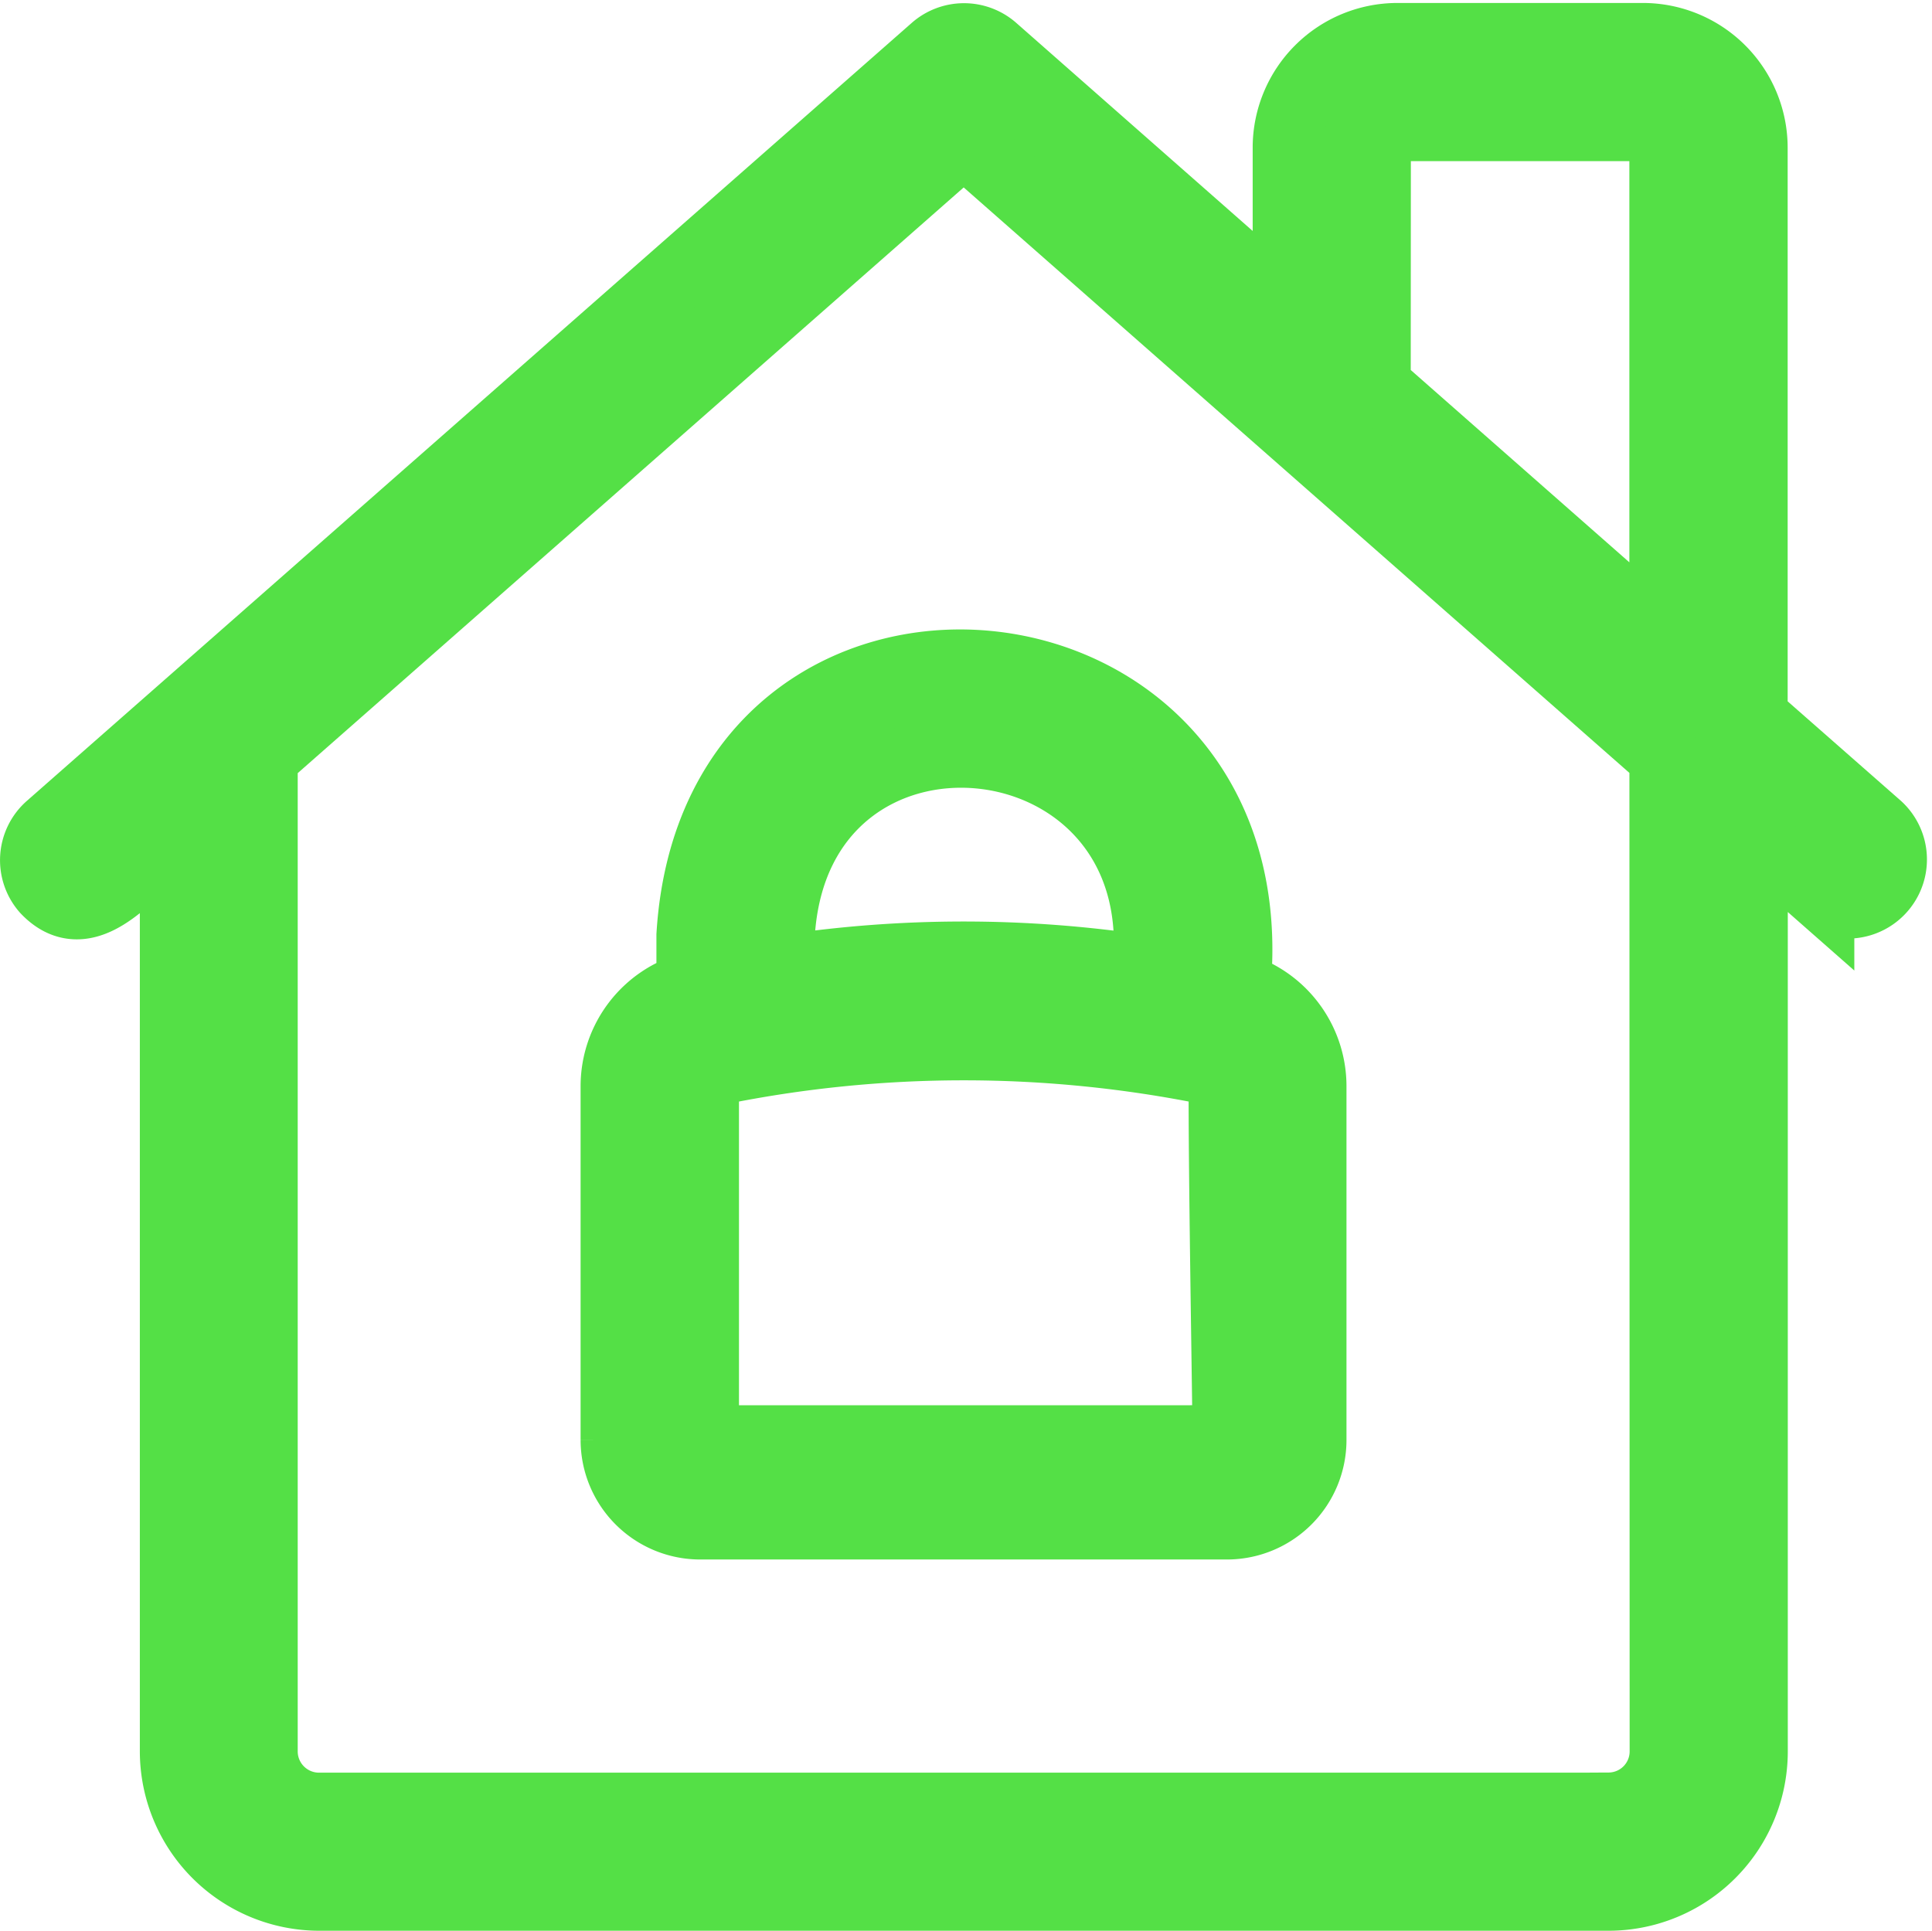
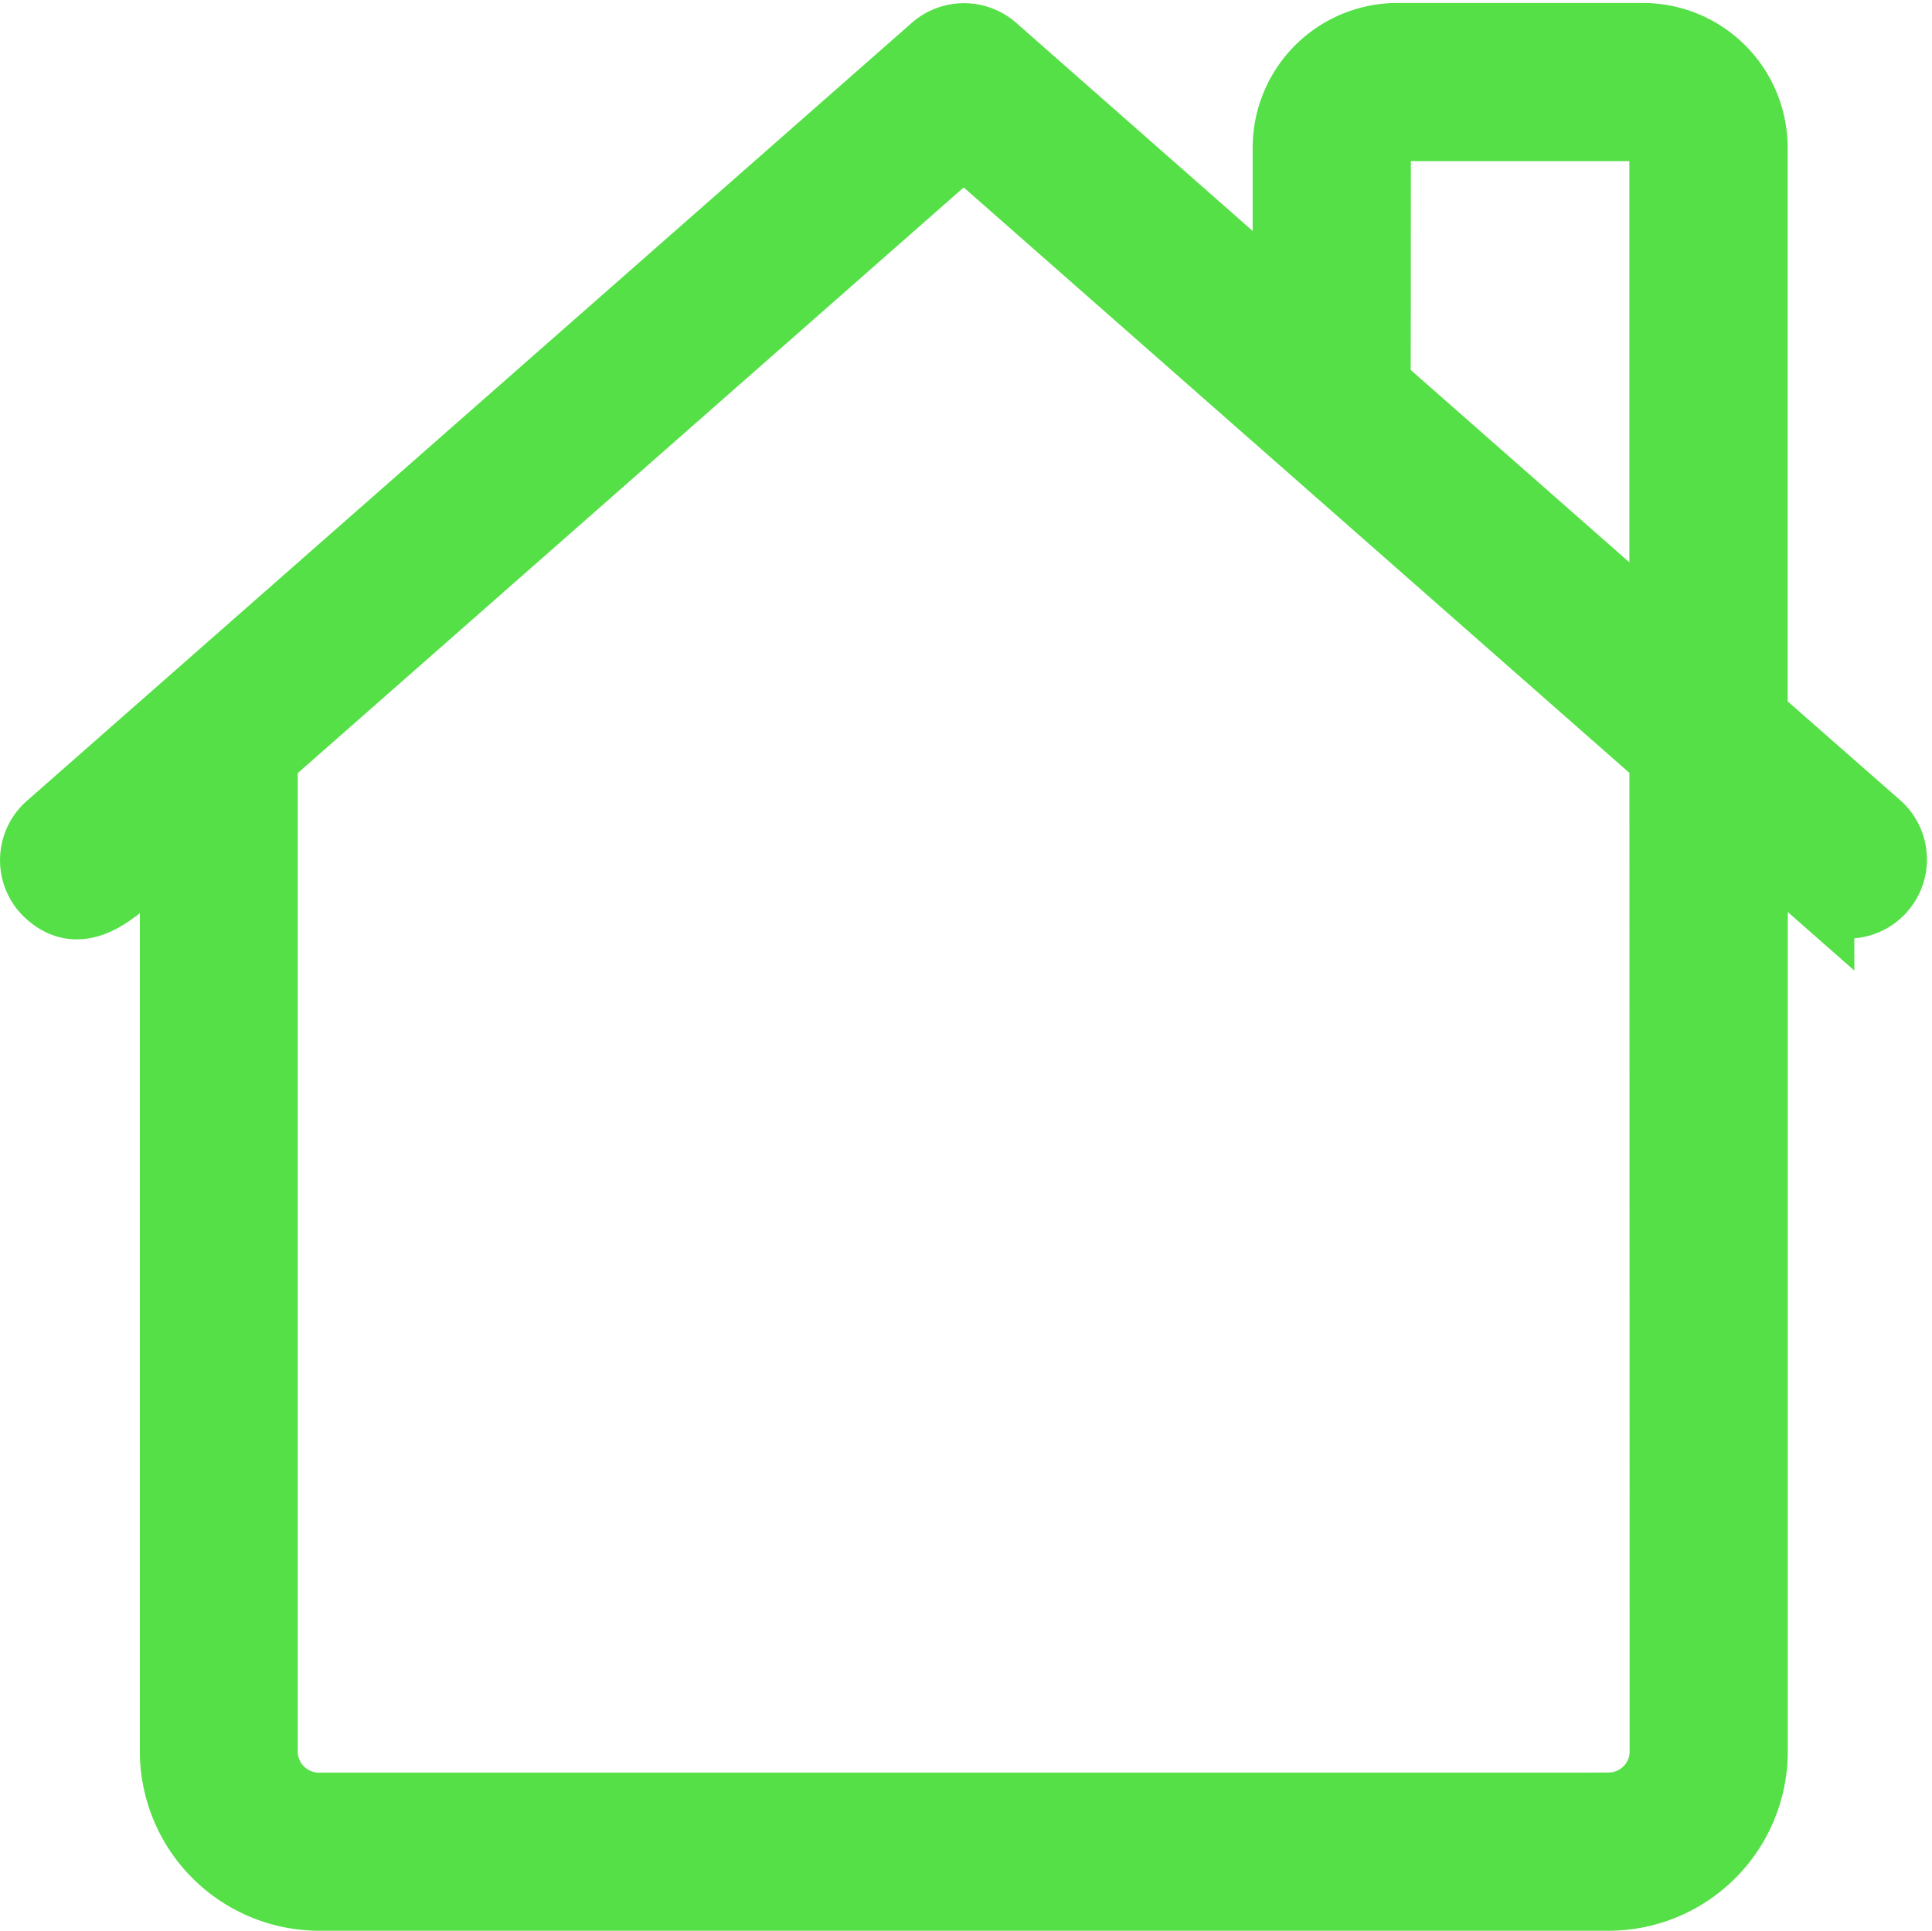
<svg xmlns="http://www.w3.org/2000/svg" width="41.585" height="41.563" viewBox="0 0 41.585 41.563">
  <g id="ico-03" transform="translate(0.75 0.814)">
-     <path id="Caminho_36132" data-name="Caminho 36132" d="M23.443,17.812c.8-8.5-11.2-9.569-11.72-1.11h0v1.111a2.22,2.22,0,0,0-1.632,2.129v7.629a1.824,1.824,0,0,0,1.82,1.821h11.35a1.823,1.823,0,0,0,1.815-1.821v-7.63A2.22,2.22,0,0,0,23.443,17.812ZM13.632,16.7c.339-5.715,8.494-4.945,7.908.762a25.885,25.885,0,0,0-7.908,0ZM12,27.572V19.943a.332.332,0,0,1,.265-.328,26.611,26.611,0,0,1,10.649,0,.33.33,0,0,1,.265.326c-.008,1.674.065,5.908.085,7.63Z" transform="translate(2.406 2.615)" fill="#54e046" stroke="#54e046" stroke-width="1.5" />
    <path id="Caminho_36133" data-name="Caminho 36133" d="M39.921,17.239l-2.693-2.366V2.612A2.367,2.367,0,0,0,34.864.25H29.576a2.366,2.366,0,0,0-2.363,2.362V6.067L20.878.491a.954.954,0,0,0-1.257,0L.574,17.239a.951.951,0,0,0-.086,1.343c.959,1.013,1.987-.613,2.772-1.168V37.138A3.116,3.116,0,0,0,6.37,40.249h27.75a3.111,3.111,0,0,0,3.111-3.114V17.41l1.432,1.26A.953.953,0,0,0,39.921,17.239ZM29.118,2.612a.459.459,0,0,1,.458-.457h5.287a.459.459,0,0,1,.458.457V13.2l-6.206-5.46Zm5.007,35.734s-27.759,0-27.761,0a1.209,1.209,0,0,1-1.206-1.206v-21.4L20.243,2.472,35.322,15.735l.005,21.4a1.205,1.205,0,0,1-1.2,1.208Z" transform="translate(-0.25 -0.25)" fill="#54e046" stroke="#54e046" stroke-width="1.5" />
  </g>
</svg>